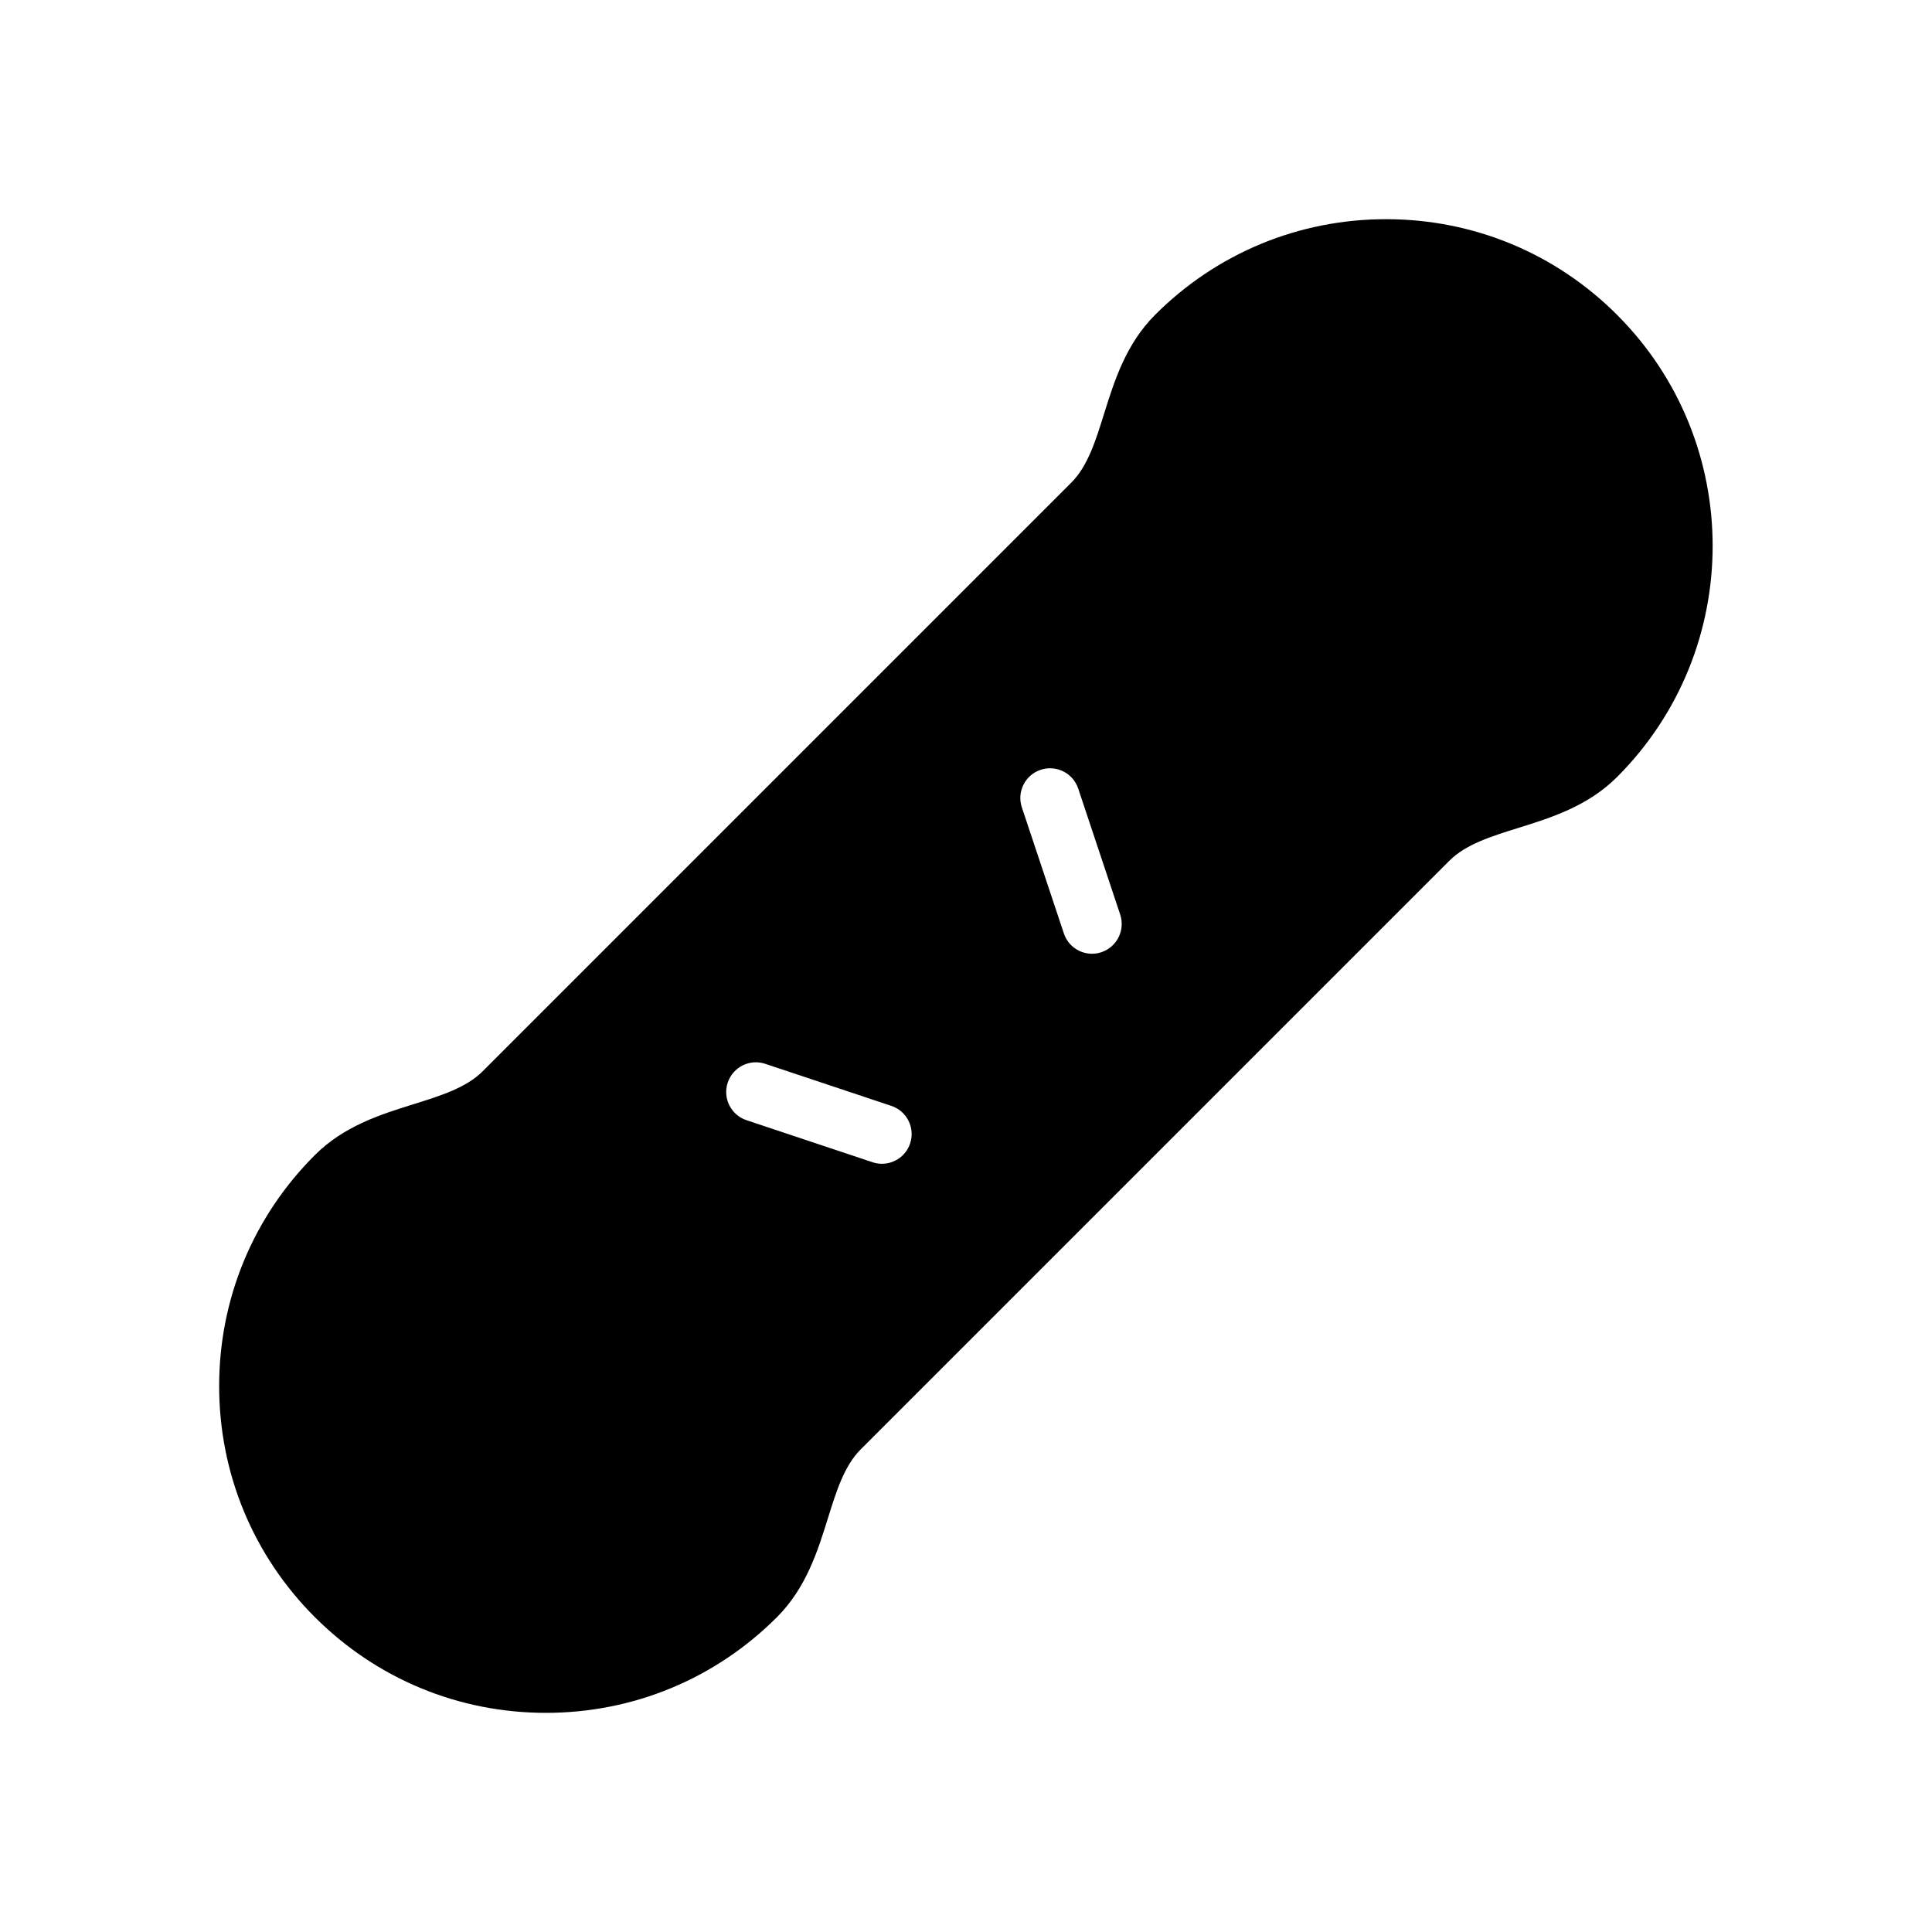
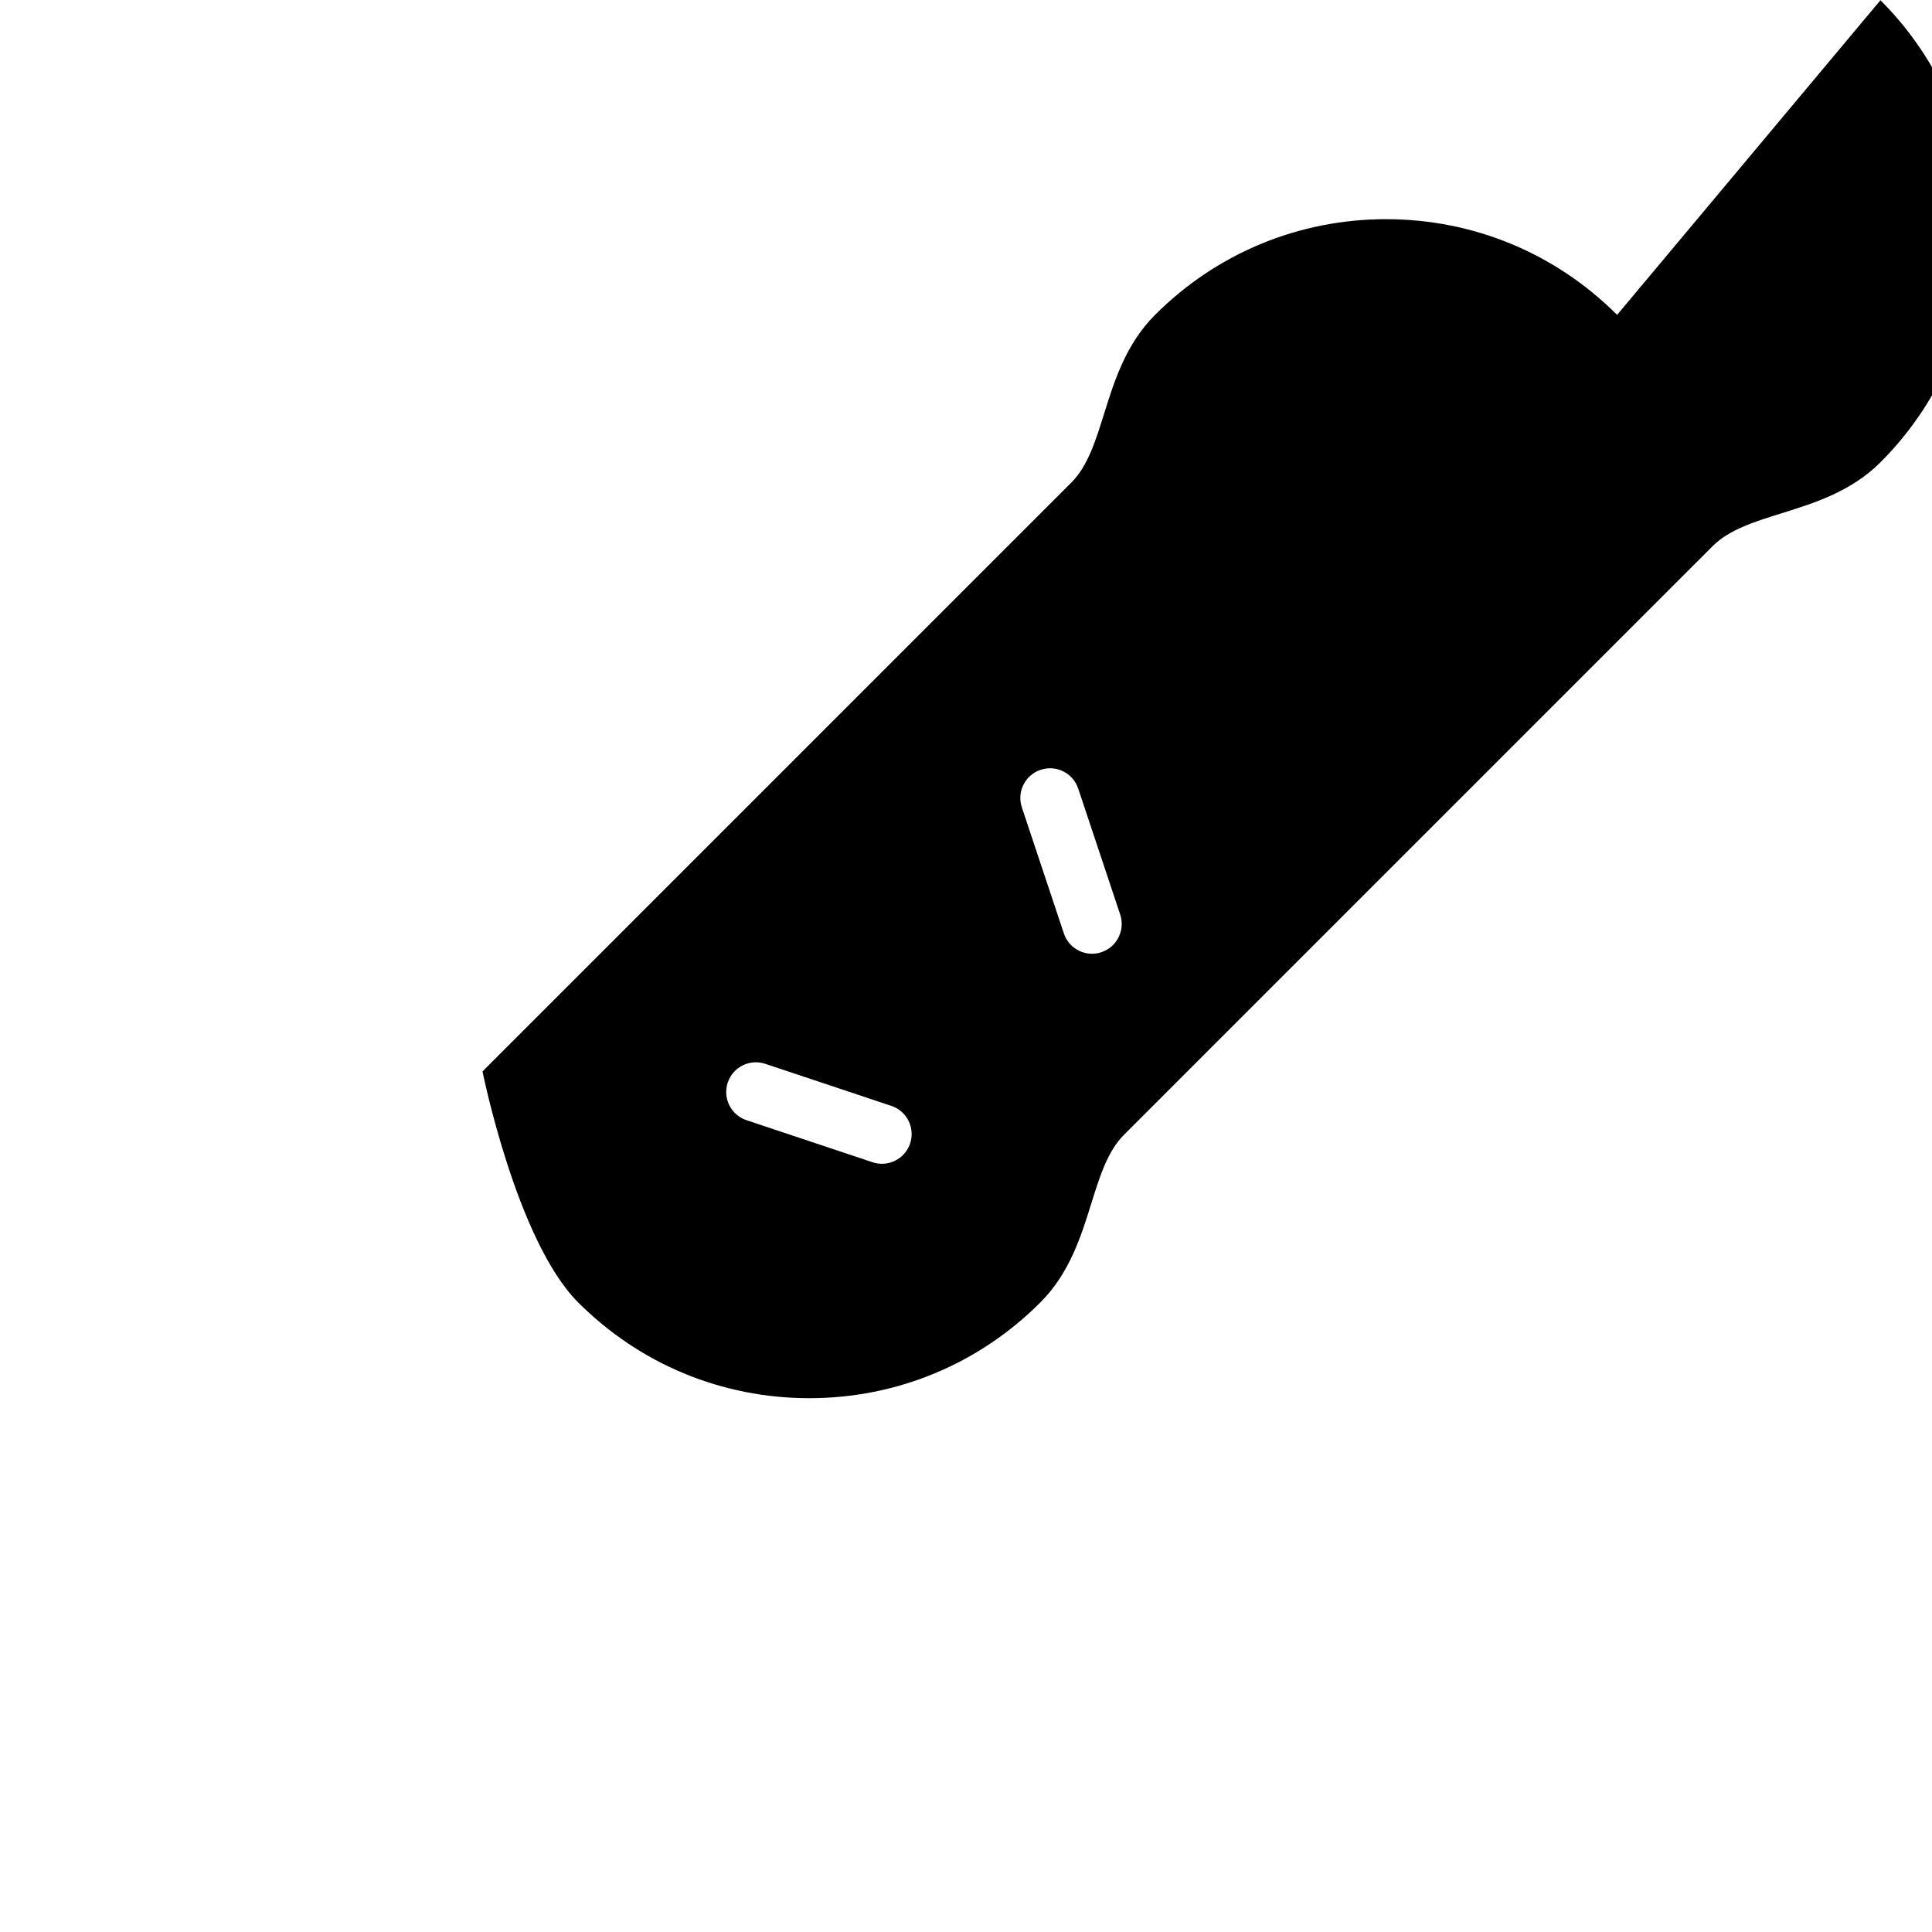
<svg xmlns="http://www.w3.org/2000/svg" fill="#000000" width="800px" height="800px" version="1.1" viewBox="144 144 512 512">
-   <path d="m572.55 227.45c-16.352-16.359-38.102-25.363-61.223-25.363-23.129 0-44.879 9.004-61.23 25.363-7.731 7.738-10.801 17.547-13.508 26.215-2.227 7.141-4.336 13.887-8.668 18.215l-156.05 156.06c-4.32 4.32-11.066 6.422-18.199 8.66-8.668 2.699-18.492 5.762-26.23 13.508-16.359 16.352-25.363 38.094-25.363 61.223s9.004 44.879 25.363 61.23c16.359 16.359 38.102 25.363 61.23 25.363 23.129 0 44.879-9.004 61.23-25.363 7.738-7.731 10.809-17.555 13.508-26.223 2.227-7.141 4.328-13.879 8.652-18.199l156.06-156.06c4.328-4.328 11.066-6.43 18.207-8.66 8.668-2.699 18.484-5.769 26.215-13.508 33.766-33.77 33.766-88.707 0.004-122.46zm-187.36 219.58c-1.102 3.297-4.172 5.383-7.469 5.383-0.828 0-1.66-0.133-2.488-0.41l-33.402-11.141c-4.125-1.379-6.352-5.824-4.977-9.957 1.371-4.125 5.832-6.367 9.957-4.977l33.402 11.141c4.125 1.379 6.356 5.836 4.977 9.961zm50.695-50.688c-0.828 0.277-1.668 0.41-2.488 0.41-3.297 0-6.367-2.086-7.461-5.383l-11.133-33.402c-1.379-4.125 0.852-8.582 4.977-9.957 4.148-1.379 8.59 0.859 9.957 4.977l11.133 33.402c1.359 4.109-0.867 8.574-4.984 9.953z" />
+   <path d="m572.55 227.45c-16.352-16.359-38.102-25.363-61.223-25.363-23.129 0-44.879 9.004-61.23 25.363-7.731 7.738-10.801 17.547-13.508 26.215-2.227 7.141-4.336 13.887-8.668 18.215l-156.05 156.06s9.004 44.879 25.363 61.23c16.359 16.359 38.102 25.363 61.23 25.363 23.129 0 44.879-9.004 61.23-25.363 7.738-7.731 10.809-17.555 13.508-26.223 2.227-7.141 4.328-13.879 8.652-18.199l156.06-156.06c4.328-4.328 11.066-6.43 18.207-8.66 8.668-2.699 18.484-5.769 26.215-13.508 33.766-33.77 33.766-88.707 0.004-122.46zm-187.36 219.58c-1.102 3.297-4.172 5.383-7.469 5.383-0.828 0-1.66-0.133-2.488-0.41l-33.402-11.141c-4.125-1.379-6.352-5.824-4.977-9.957 1.371-4.125 5.832-6.367 9.957-4.977l33.402 11.141c4.125 1.379 6.356 5.836 4.977 9.961zm50.695-50.688c-0.828 0.277-1.668 0.41-2.488 0.41-3.297 0-6.367-2.086-7.461-5.383l-11.133-33.402c-1.379-4.125 0.852-8.582 4.977-9.957 4.148-1.379 8.59 0.859 9.957 4.977l11.133 33.402c1.359 4.109-0.867 8.574-4.984 9.953z" />
</svg>